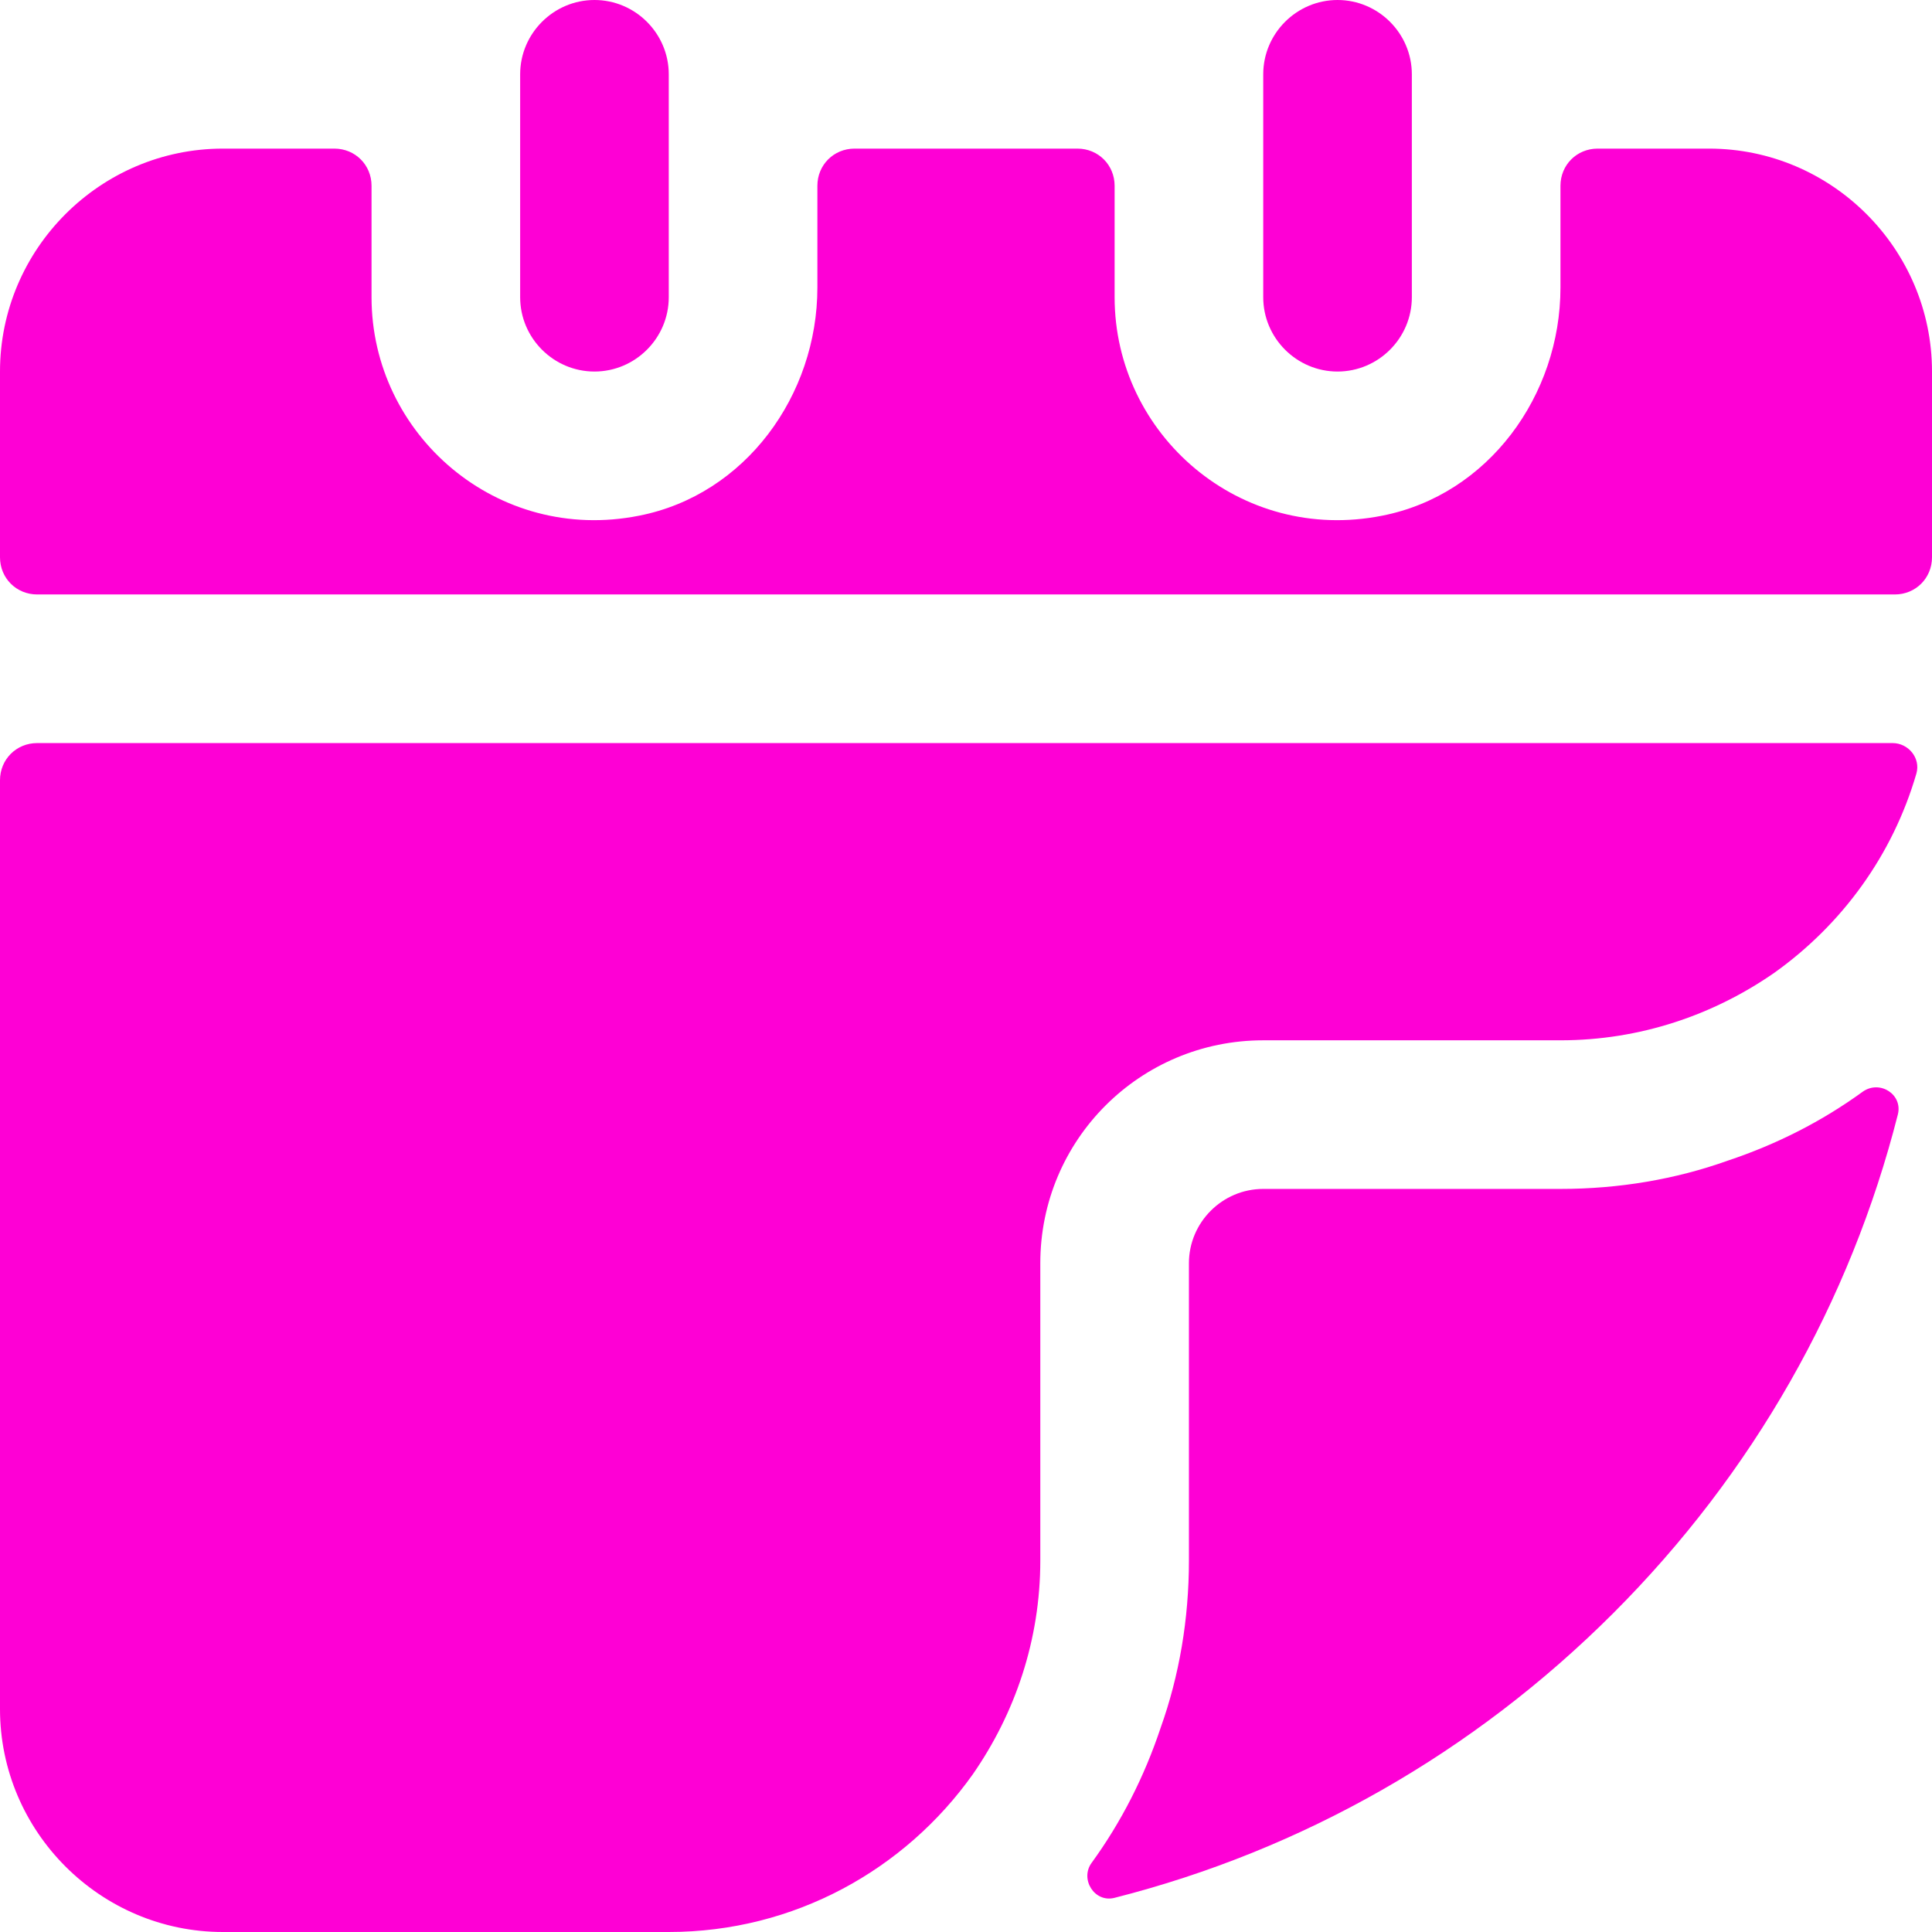
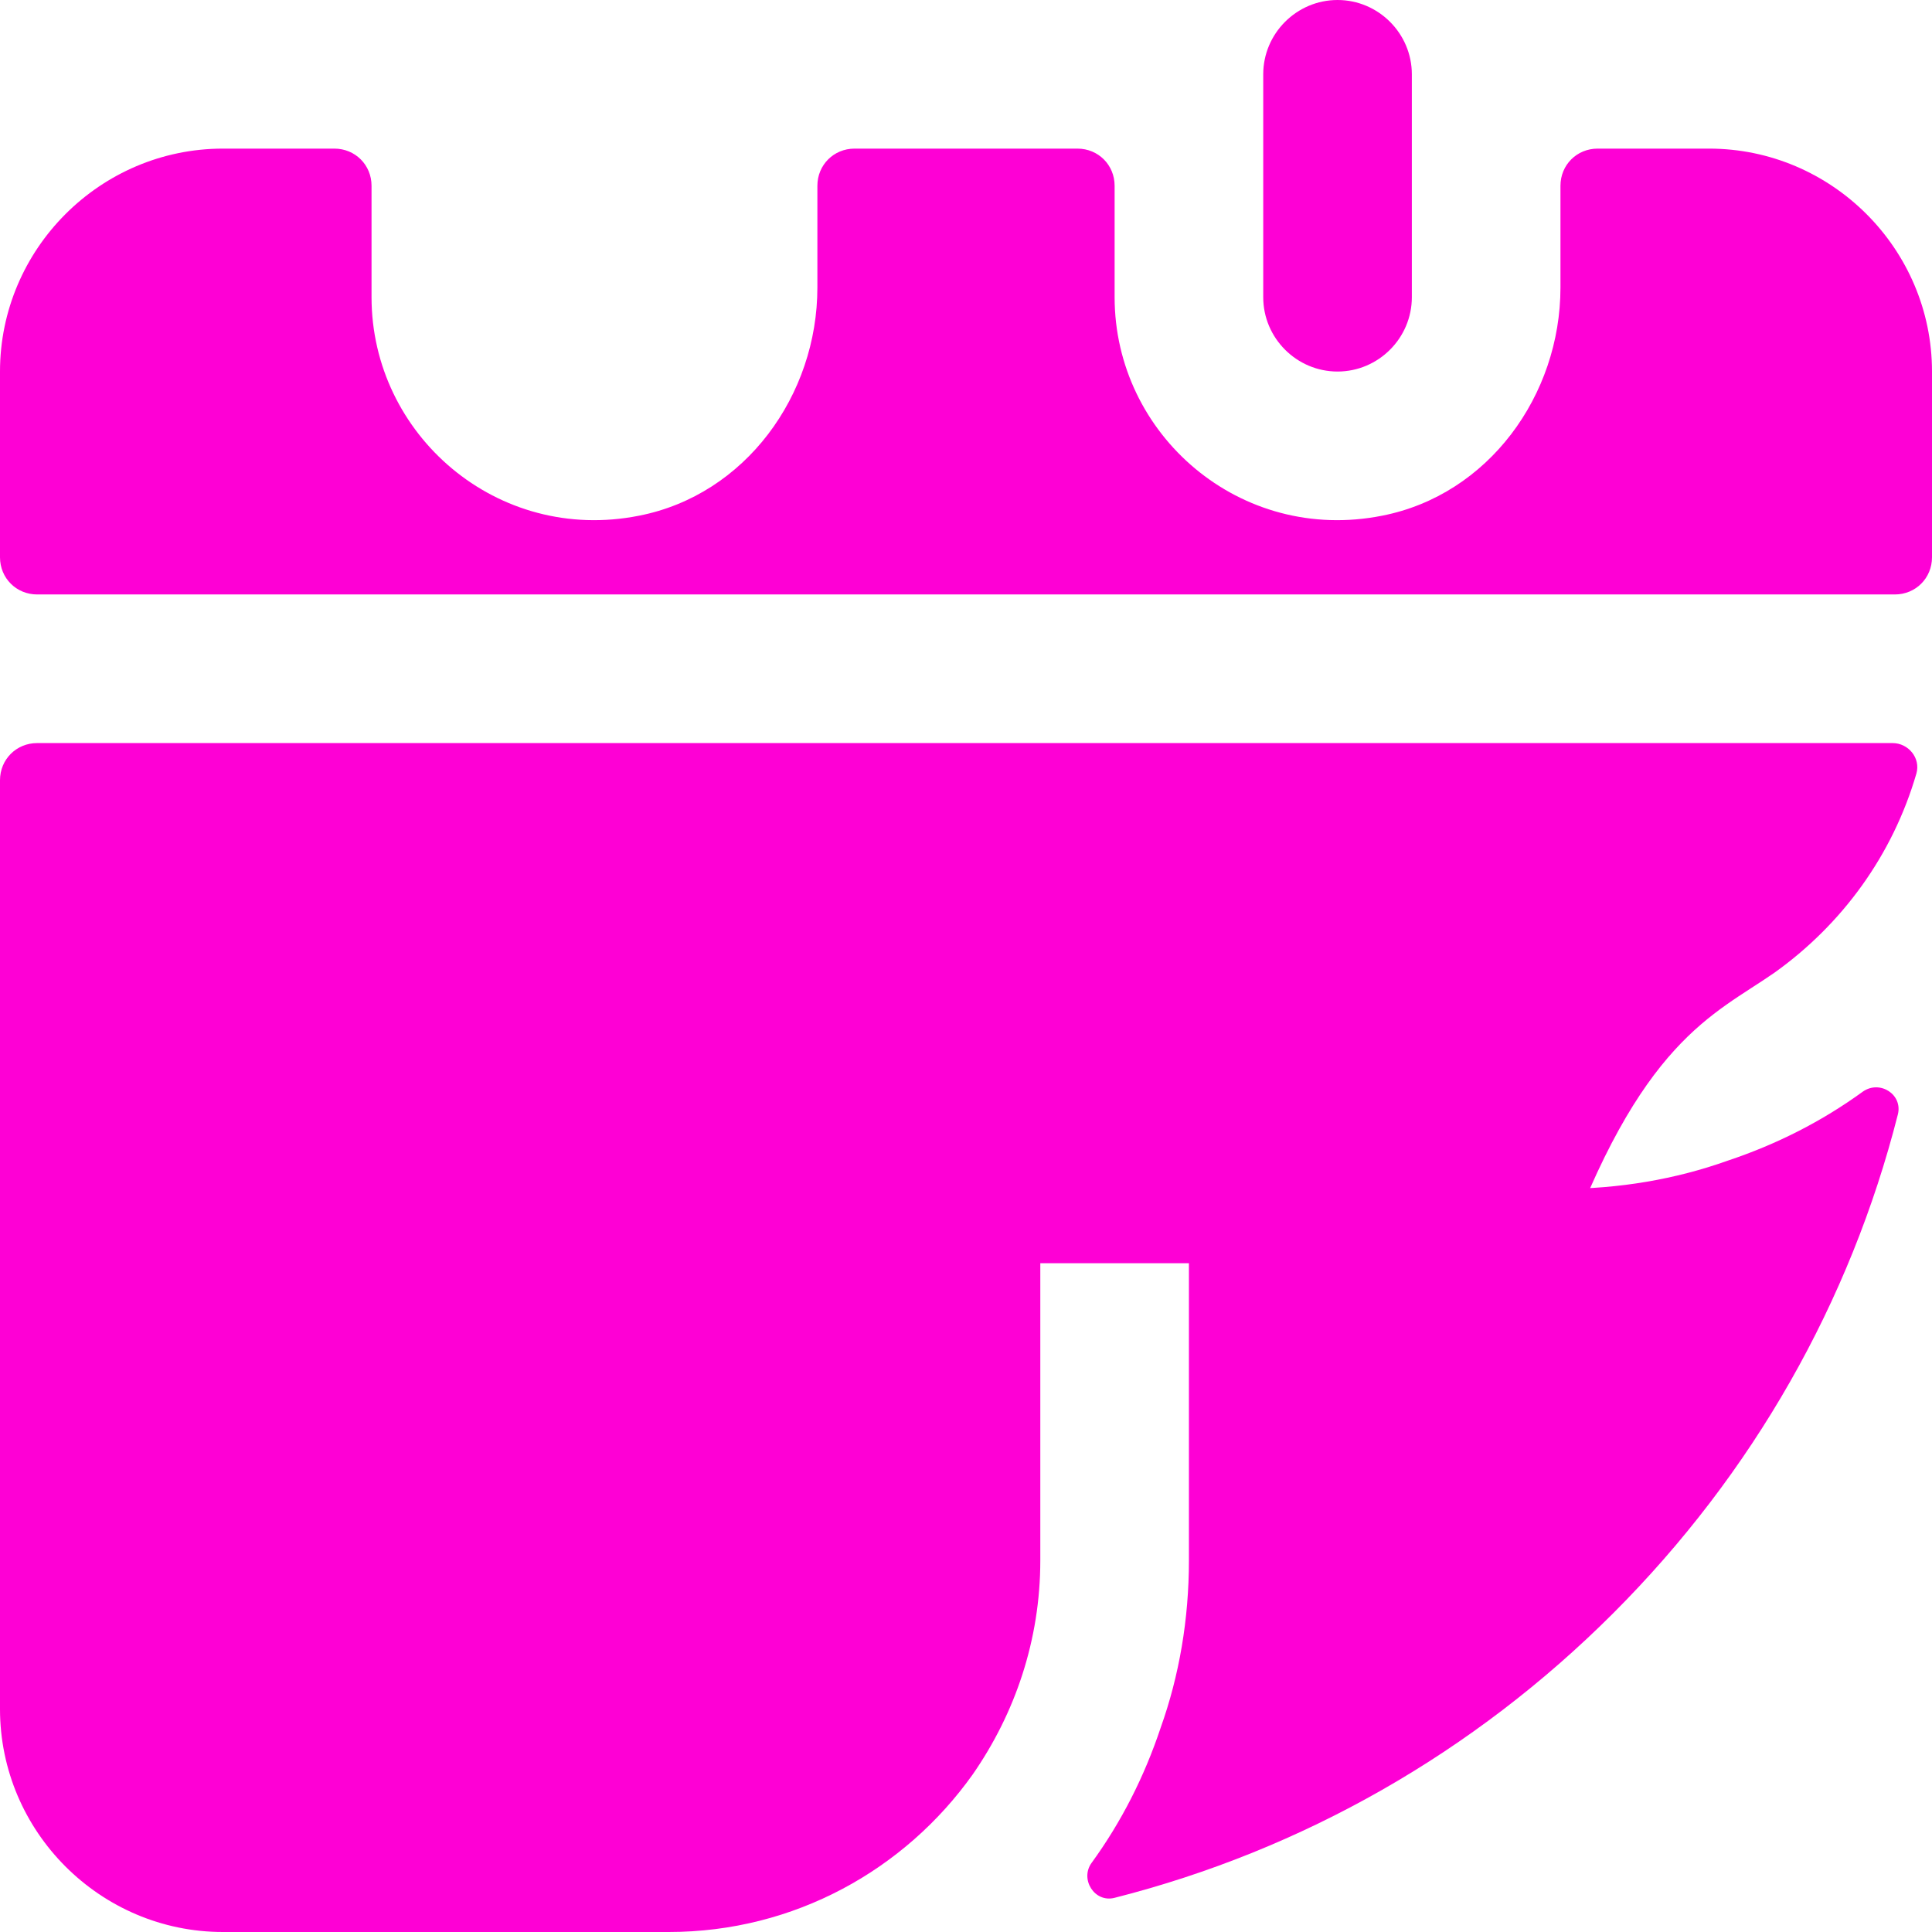
<svg xmlns="http://www.w3.org/2000/svg" width="26" height="26" viewBox="0 0 26 26" fill="none">
-   <path d="M8 0C7.45 0 7 0.45 7 1V4C7 4.55 7.45 5 8 5C8.55 5 9 4.55 9 4V1C9 0.45 8.55 0 8 0Z" fill="#FE00D5" />
  <path d="M18 0C17.45 0 17 0.45 17 1V4C17 4.55 17.45 5 18 5C18.55 5 19 4.55 19 4V1C19 0.45 18.55 0 18 0Z" fill="#FE00D5" />
-   <path d="M0 10.5V23C0 24.65 1.35 26 3 26H9C10.69 26 12.18 25.16 13.09 23.88C13.66 23.06 14 22.07 14 21V17C14 15.34 15.34 14 17 14H21C22.07 14 23.06 13.66 23.88 13.09C24.79 12.44 25.47 11.51 25.79 10.41C25.85 10.2 25.68 10 25.47 10H0.5C0.22 10 0 10.22 0 10.5Z" fill="#FE00D5" />
+   <path d="M0 10.5V23C0 24.65 1.35 26 3 26H9C10.69 26 12.18 25.16 13.09 23.88C13.66 23.06 14 22.07 14 21V17H21C22.07 14 23.06 13.66 23.88 13.09C24.79 12.44 25.47 11.51 25.79 10.41C25.85 10.2 25.68 10 25.47 10H0.5C0.22 10 0 10.22 0 10.5Z" fill="#FE00D5" />
  <path d="M23 2H21.5C21.22 2 21 2.22 21 2.5V3.87C21 5.32 20.03 6.66 18.6 6.94C16.69 7.32 15 5.85 15 4V2.5C15 2.22 14.78 2 14.5 2H11.5C11.22 2 11 2.22 11 2.5V3.87C11 5.32 10.03 6.66 8.6 6.94C6.69 7.32 5 5.85 5 4V2.5C5 2.22 4.78 2 4.5 2H3C1.35 2 0 3.35 0 5V7.5C0 7.78 0.22 8 0.5 8H25.5C25.78 8 26 7.78 26 7.5V5C26 3.35 24.65 2 23 2Z" fill="#FE00D5" />
  <path d="M23.25 15.62C22.55 15.87 21.79 16 21 16H17C16.45 16 16 16.45 16 17V21C16 21.79 15.87 22.55 15.62 23.25C15.4 23.91 15.09 24.52 14.69 25.07C14.53 25.29 14.73 25.61 15 25.54C17.52 24.9 19.83 23.59 21.71 21.71C23.59 19.83 24.9 17.52 25.54 15C25.61 14.73 25.3 14.53 25.07 14.69C24.52 15.09 23.91 15.4 23.25 15.62Z" fill="#FE00D5" />
</svg>